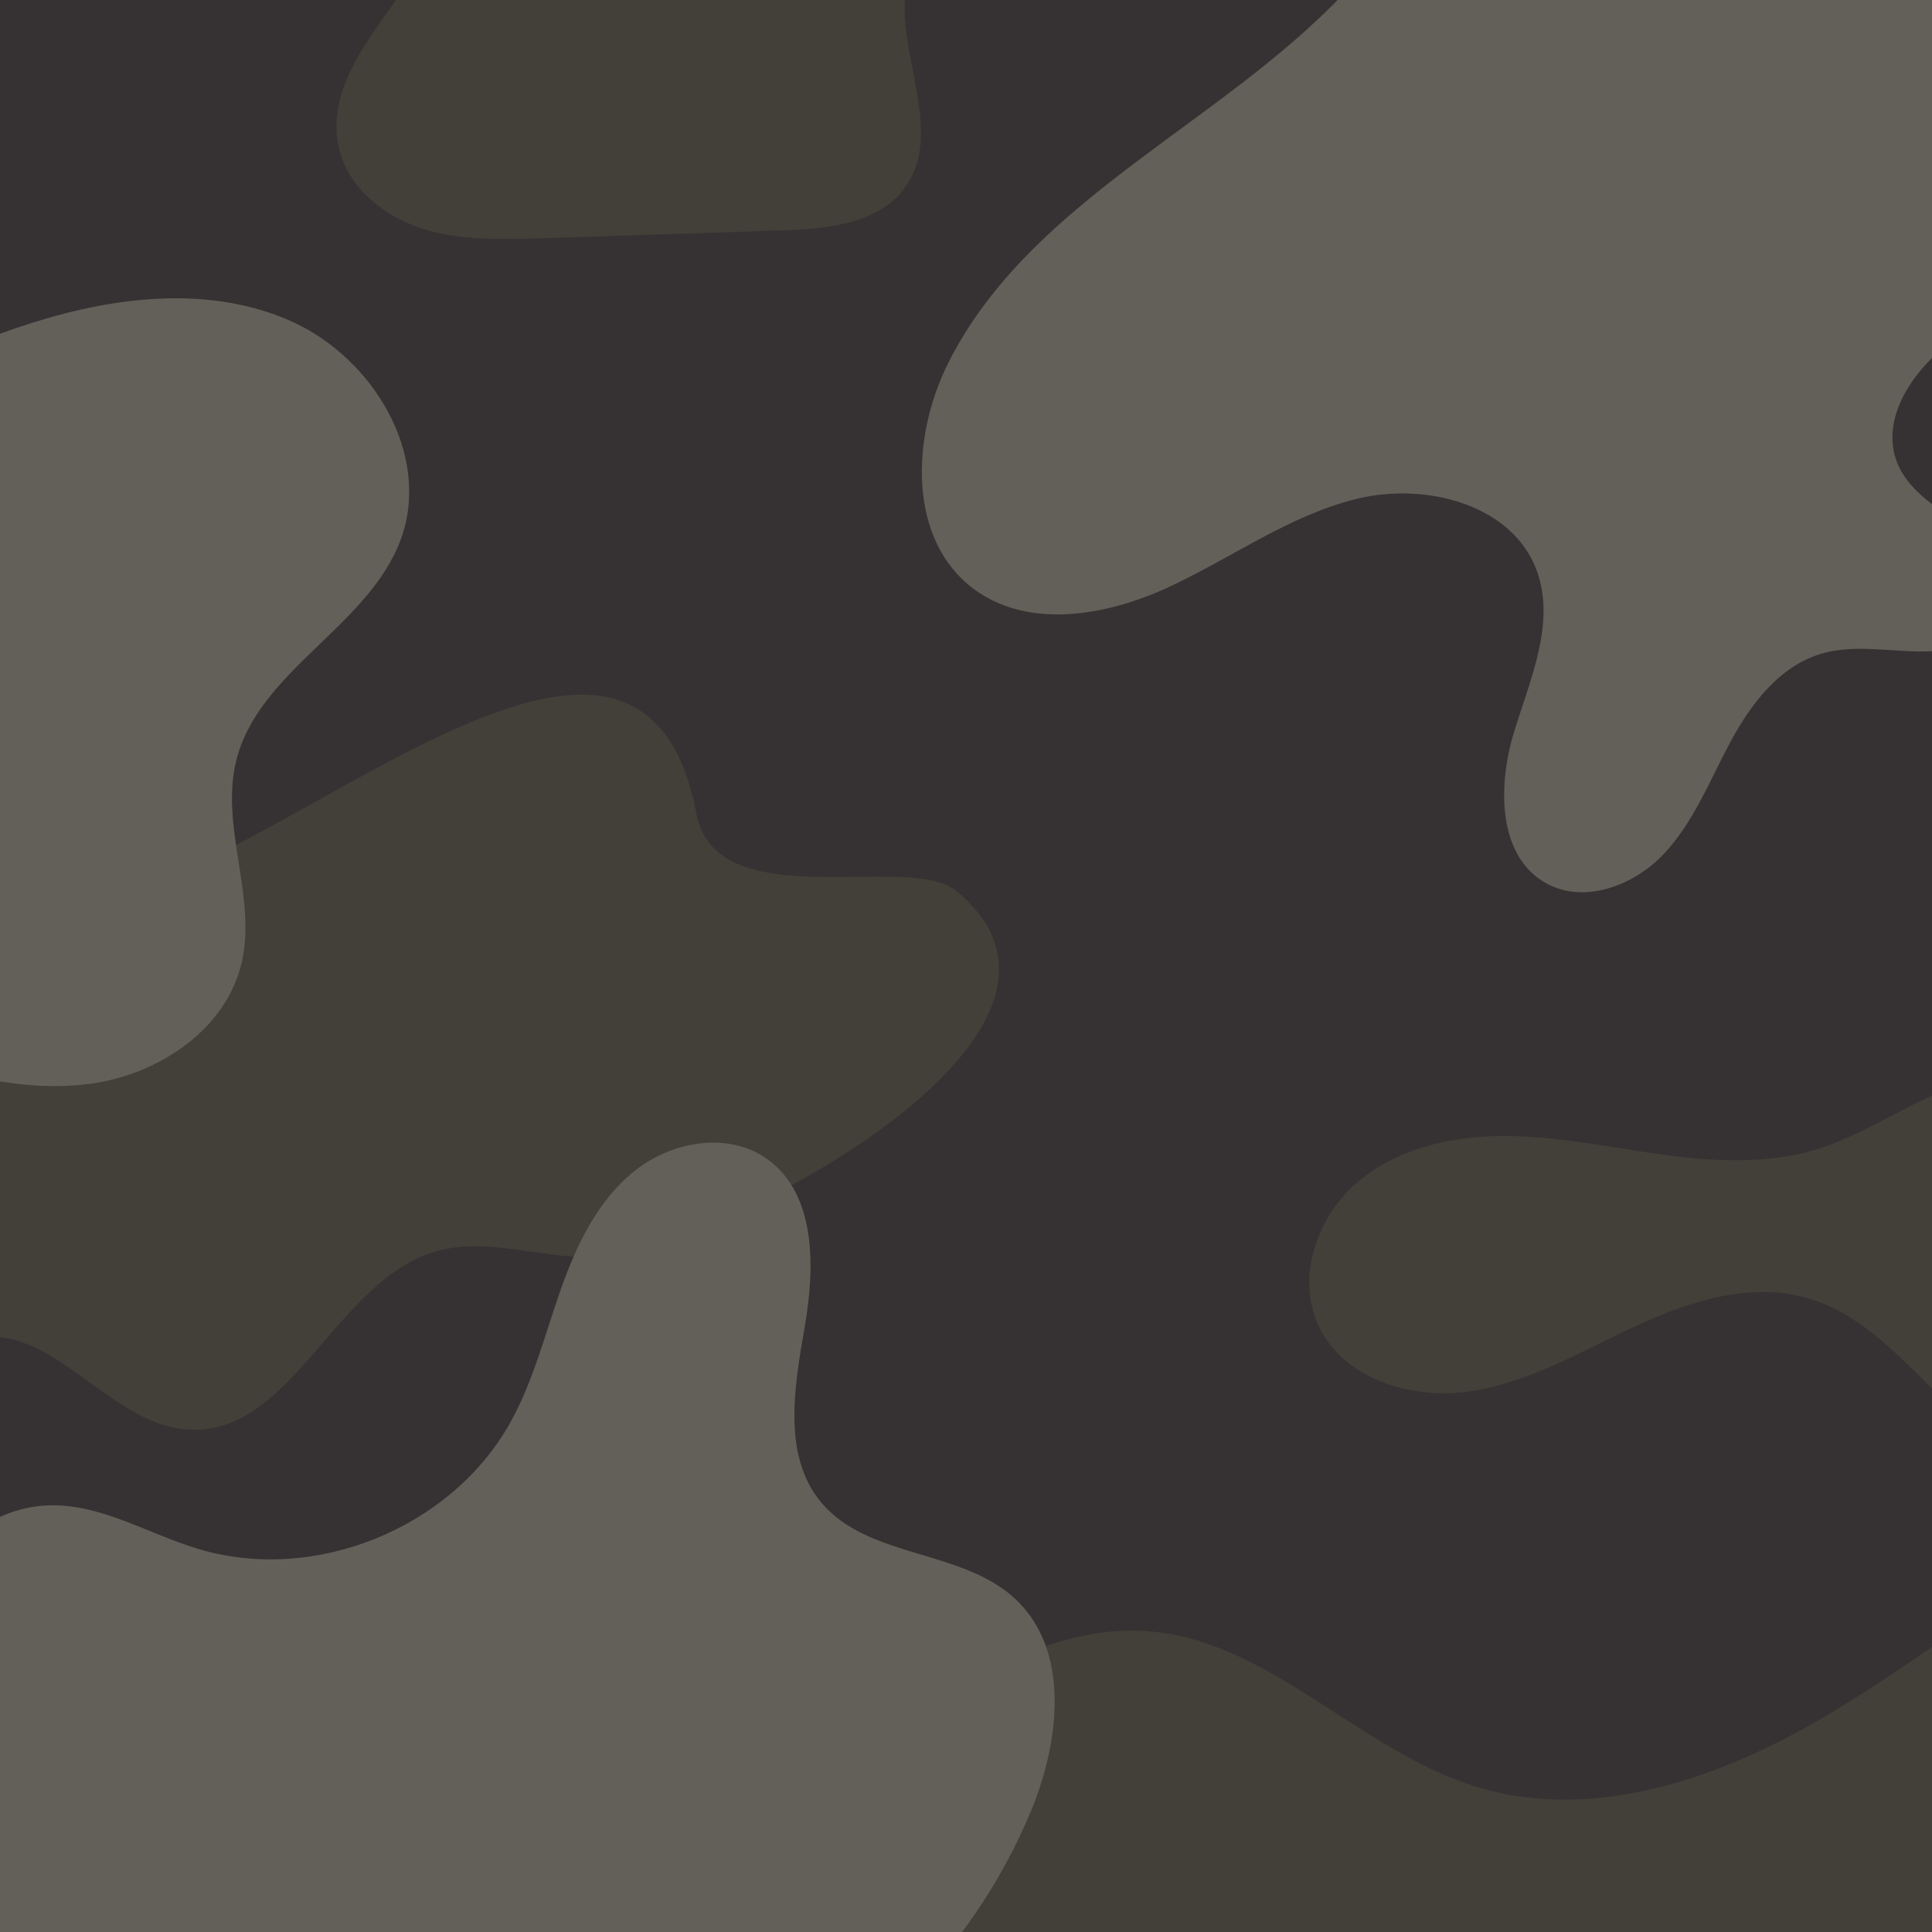
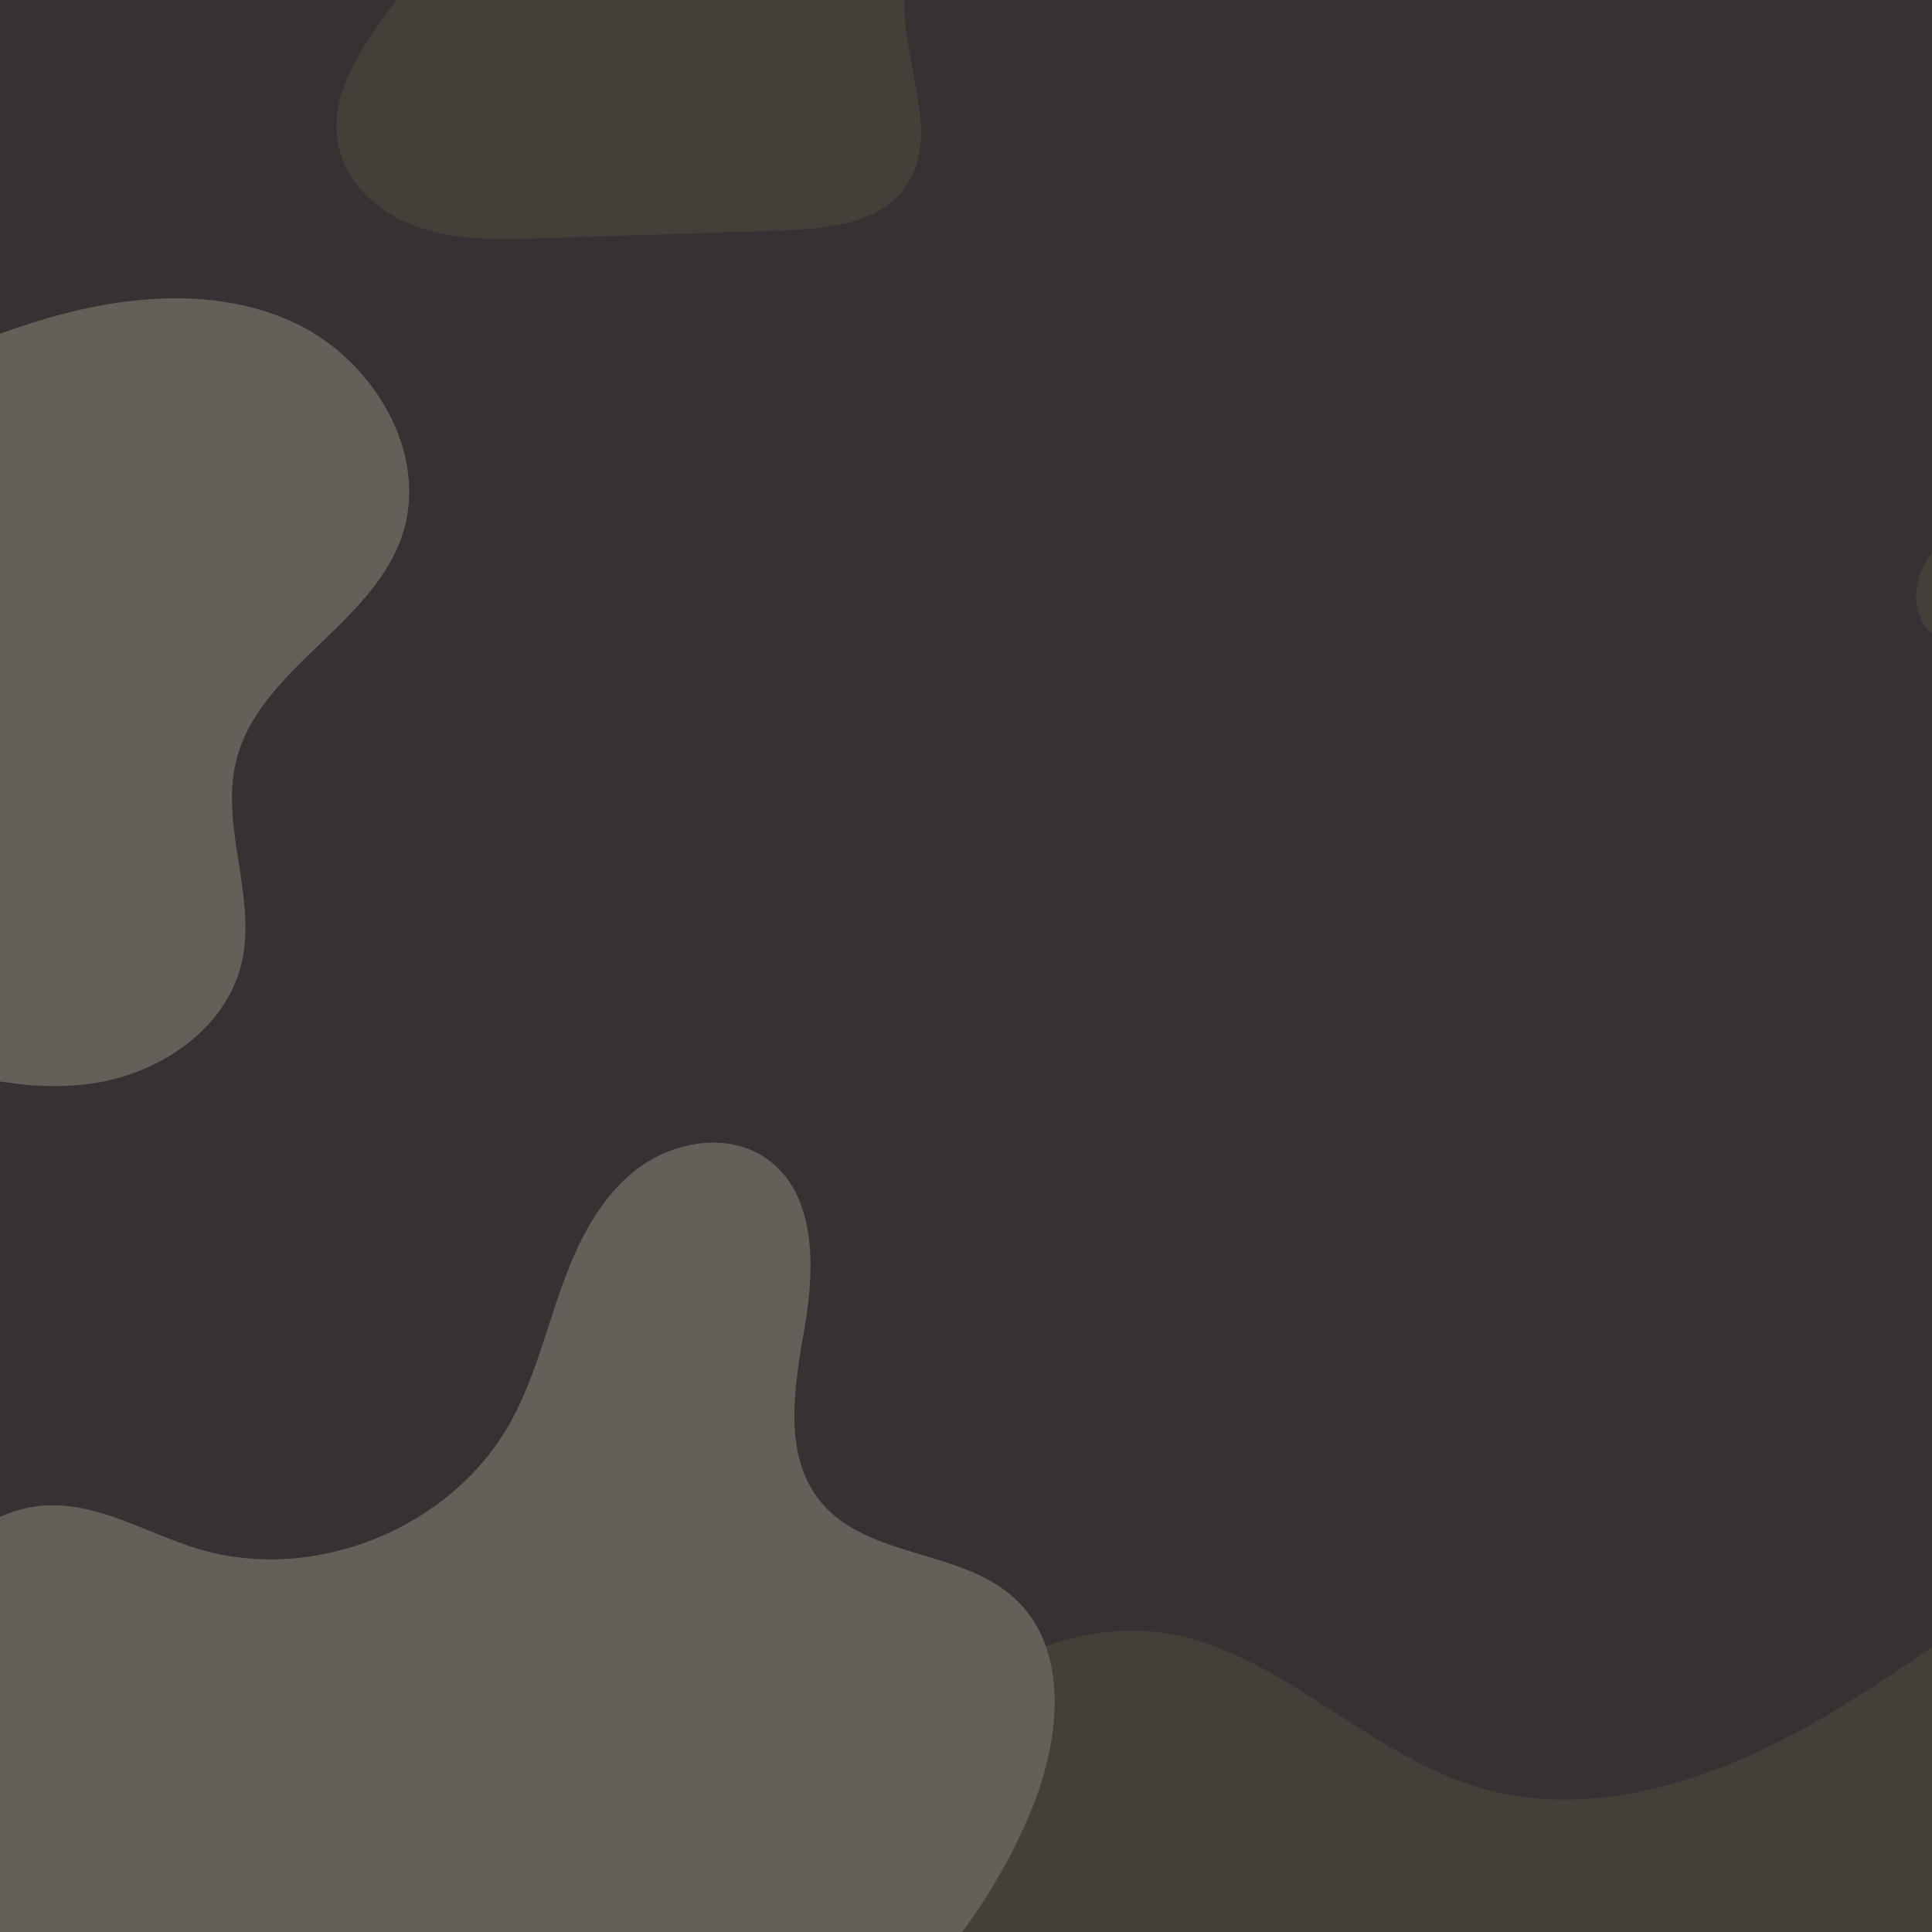
<svg xmlns="http://www.w3.org/2000/svg" id="Ebene_1" data-name="Ebene 1" viewBox="0 0 500 500">
  <defs>
    <style>
      .cls-1 {
        fill: none;
      }

      .cls-2 {
        fill: #363233;
      }

      .cls-3 {
        fill: #63605a;
      }

      .cls-4 {
        clip-path: url(#clippath-1);
      }

      .cls-5 {
        fill: #424039;
      }

      .cls-6 {
        clip-path: url(#clippath);
      }
    </style>
    <clipPath id="clippath">
      <rect class="cls-1" x="-623" y="-2" width="503" height="503" />
    </clipPath>
    <clipPath id="clippath-1">
      <rect class="cls-1" x="-1" y="-2" width="503" height="503" />
    </clipPath>
  </defs>
  <g class="cls-6">
    <g>
      <rect class="cls-2" x="-885.93" y="-80.17" width="988.09" height="658.43" />
-       <path class="cls-3" d="M102.17,147.96v291.07c-6.74,4.28-13.48,8.55-20.22,12.82-6.27,3.97-12.73,8.02-20.02,9.37-7.3,1.35-15.72-.63-19.94-6.73-4.46-6.42-3.1-15.01-2.45-22.79.65-7.78-.44-17.12-7.29-20.88-8.64-4.73-18.63,2.96-25.45,10.07-13.02,13.57-26.04,27.13-39.05,40.7-6.36,6.63-12.93,13.41-21.25,17.3-8.32,3.89-18.93,4.32-26.14-1.38-8.43-6.65-9.57-19.16-7.28-29.66,9.12-41.78,58.34-67.67,62.1-110.28,3.1-35.06-26.64-68.45-18.37-102.67,5.03-20.82,23.03-35.8,41.2-47.16,31.73-19.82,67.33-33.38,104.18-39.81Z" />
+       <path class="cls-3" d="M102.17,147.96c-6.74,4.28-13.48,8.55-20.22,12.82-6.27,3.97-12.73,8.02-20.02,9.37-7.3,1.35-15.72-.63-19.94-6.73-4.46-6.42-3.1-15.01-2.45-22.79.65-7.78-.44-17.12-7.29-20.88-8.64-4.73-18.63,2.96-25.45,10.07-13.02,13.57-26.04,27.13-39.05,40.7-6.36,6.63-12.93,13.41-21.25,17.3-8.32,3.89-18.93,4.32-26.14-1.38-8.43-6.65-9.57-19.16-7.28-29.66,9.12-41.78,58.34-67.67,62.1-110.28,3.1-35.06-26.64-68.45-18.37-102.67,5.03-20.82,23.03-35.8,41.2-47.16,31.73-19.82,67.33-33.38,104.18-39.81Z" />
      <path class="cls-5" d="M47.88,328.33c-2.86,6.35-9.81,9.91-16.64,11.25-6.83,1.34-13.88.94-20.77,1.92-18.6,2.63-34.17,14.81-49.97,24.97-15.8,10.17-34.8,18.92-52.86,13.72-24.62-7.09-37.18-37.07-61.79-44.22-14.73-4.28-30.51.71-44.42,7.16-13.91,6.45-27.44,14.54-42.59,16.89s-32.9-2.88-39.51-16.72c-5.88-12.32-.75-27.93,9.5-36.94,10.25-9.01,24.47-12.32,38.12-12.36,13.65-.04,27.12,2.84,40.64,4.72,13.52,1.88,27.55,2.71,40.6-1.3,15.85-4.87,29.4-16.64,45.84-18.76,17.23-2.23,35.35,7.9,42.47,23.75,11.95,23.46,24.83,27.15,35.43,23.83,10.6-3.32,19.62-10.25,29.24-15.8,9.62-5.54,20.91-9.85,31.7-7.17,10.78,2.67,19.55,14.94,15,25.07Z" />
-       <path class="cls-5" d="M186.31,422.58c-37.79,27.95-75.58,55.89-113.37,83.84-19.6,14.49-39.74,29.26-63.14,36.11-54.51,15.97-111.06-14.07-167.68-18.59-88.73-7.09-177.22,48.87-263.49,26.92-31.69-8.06-60.1-26.2-91.76-34.4-21.11-5.47-45.67-4.96-64.68,4.31-4.24,2.07-8.73,3.61-13.4,4.3-14.03,2.08-28.42,1.46-41.63-3.49-18.15-6.8-33.52-22.85-35.88-42.09-2.37-19.24,10.94-40.17,30.11-43.05,20.6-3.09,40.59,13.47,61.08,9.7,19.53-3.59,32.41-24.43,51.96-27.96,29.75-5.37,50.61,30.55,79.86,38.21,40.99,10.73,77.42-36.63,119.73-34.3,31.94,1.76,55.52,30.98,86.11,40.34,30.53,9.35,63.63-2.38,91.05-18.73,27.42-16.35,52.16-37.53,81.64-49.78,42.61-17.72,90.57-15.07,136.63-12.12,36.18,2.31,72.36,4.62,108.54,6.94,8.3.53,18.25,2.19,21.41,9.88,3.74,9.11-5.17,18.1-13.08,23.95Z" />
-       <path class="cls-5" d="M102.17,489.7v88.56H-204.59c-4.99-5.58-9.34-11.64-12.36-18.49-5.94-13.48-5.44-30.86,4.99-41.25,13.14-13.07,35.1-9.96,52.4-3.31,17.31,6.65,35.08,16.1,53.31,12.73,15.86-2.94,28.3-15.05,38.69-27.4,10.38-12.34,20.22-25.88,34.37-33.61,14.15-7.74,34.36-7.47,44,5.46,6.34,8.5,6.78,20.41,13.44,28.66,10.94,13.57,32.54,10.79,48.27,3.29,9.85-4.69,19.51-10.83,29.63-14.64Z" />
      <path class="cls-5" d="M134.87-7.66v136c-13.51,8.27-25.04,19.76-32.91,33.54-8.3,14.54-14.04,32.6-29.23,39.67-15.41,7.17-33.16-.39-49.96-2.92-22.01-3.32-45.27,2.7-62.91,16.28-10.11,7.79-18.79,18.13-30.87,22.27-12.08,4.14-29.04-2.37-29.01-15.14.02-10.28,10.3-16.99,18.82-22.73,8.52-5.74,17.33-15.69,13.08-25.05-4.21-9.27-17.24-9.31-27.24-7.38-10,1.93-22.47,3.44-28.4-4.84-5.49-7.67-.75-19.07,7.06-24.38,7.81-5.3,17.6-6.42,26.82-8.44,9.22-2.02,19-5.69,23.72-13.86,5.7-9.86,2.02-22.49,5-33.48,5.48-20.23,30.62-27.65,51.56-26.79,20.94.86,42.87,6.32,62.21-1.76,17.99-7.51,29.35-24.96,42.6-39.26,10.46-11.28,25.03-21.38,39.66-21.72Z" />
      <path class="cls-3" d="M19-106.83c-8.99,21.26-26.58,38.77-43.23,55.37C-44.53-31.22-65.48-8.44-69,20c-1.64,13.24.51,27.6-6.09,39.2-7.52,13.2-23.59,18.23-36.8,25.74-13.21,7.51-25.45,23.43-18.2,36.78,7.04,12.98,29.44,16.8,28.62,31.54-.53,9.49-11.47,14.88-20.96,15.29-9.49.41-19.26-2.06-28.36.67-10.76,3.24-18.16,13.04-23.47,22.95-5.31,9.91-9.46,20.7-17.18,28.86-7.72,8.17-20.53,13.01-30.37,7.58-12.61-6.97-12.6-25.17-8.41-38.96,4.19-13.78,10.89-28.4,5.94-41.94-6.27-17.16-28.66-22.94-46.41-18.65-17.76,4.29-32.88,15.6-49.5,23.18-15.89,7.24-35.87,10.59-49.86.14-17.07-12.75-16.11-39.37-6.56-58.41,21.87-43.6,73.57-62.82,105.83-99.4,24.19-27.43,36.06-65.03,33.27-101.41H19Z" />
    </g>
  </g>
  <g class="cls-4">
    <g>
      <rect class="cls-2" x="-263.93" y="-80.17" width="988.09" height="658.43" />
-       <path class="cls-5" d="M669.88,328.33c-2.86,6.35-9.81,9.91-16.64,11.25-6.83,1.34-13.88.94-20.77,1.92-18.6,2.63-34.17,14.81-49.97,24.97-15.8,10.17-34.8,18.92-52.86,13.72-24.62-7.09-37.18-37.07-61.79-44.22-14.73-4.28-30.51.71-44.42,7.16-13.91,6.45-27.44,14.54-42.59,16.89s-32.9-2.88-39.51-16.72c-5.88-12.32-.75-27.93,9.5-36.94,10.25-9.01,24.47-12.32,38.12-12.36,13.65-.04,27.12,2.84,40.64,4.72,13.52,1.88,27.55,2.71,40.6-1.3,15.85-4.87,29.4-16.64,45.84-18.76,17.23-2.23,35.35,7.9,42.47,23.75,11.95,23.46,24.83,27.15,35.43,23.83,10.6-3.32,19.62-10.25,29.24-15.8,9.62-5.54,20.91-9.85,31.7-7.17,10.78,2.67,19.55,14.94,15,25.07Z" />
      <path class="cls-5" d="M15.32,169.25c-26.02,19.16-58.14,29.88-90.45,30.2-19.55.19-41.62-2.52-56.25,10.44-13.61,12.06-14.77,32.71-23.72,48.55-9.9,17.51-29.01,28.12-48.51,33.06-19.75,5.01-40.61,4.6-60.32-.43v-146.65c6.82,2.78,14.43,4.07,21.68,3.68,18.7-1,35.85-10.04,53.14-17.25,17.29-7.21,36.82-12.75,54.51-6.58,17.18,5.99,29.48,22.02,46.77,27.69,30.59,10.03,61.49-15.45,93.66-16.67,8.76-.33,19.21,2.5,21.93,10.84,2.91,8.92-4.89,17.56-12.45,23.12Z" />
      <path class="cls-5" d="M808.31,422.58c-37.79,27.95-75.58,55.89-113.37,83.84-19.6,14.49-39.74,29.26-63.14,36.11-54.51,15.97-111.06-14.07-167.68-18.59-88.73-7.09-177.22,48.87-263.49,26.92-31.69-8.06-60.1-26.2-91.76-34.4-21.11-5.47-45.67-4.96-64.68,4.31-4.24,2.07-8.73,3.61-13.4,4.3-14.03,2.08-28.42,1.46-41.63-3.49-18.15-6.8-33.52-22.85-35.88-42.09-2.37-19.24,10.94-40.17,30.11-43.05,20.6-3.09,40.59,13.47,61.08,9.7,19.53-3.59,32.41-24.43,51.96-27.96,29.75-5.37,50.61,30.55,79.86,38.21,40.99,10.73,77.42-36.63,119.73-34.3,31.94,1.76,55.52,30.98,86.11,40.34,30.53,9.35,63.63-2.38,91.05-18.73,27.42-16.35,52.16-37.53,81.64-49.78,42.61-17.72,90.57-15.07,136.63-12.12,36.18,2.31,72.36,4.62,108.54,6.94,8.3.53,18.25,2.19,21.41,9.88,3.74,9.11-5.17,18.1-13.08,23.95Z" />
      <path class="cls-5" d="M724.17,489.7v88.56h-306.75c-4.99-5.58-9.34-11.64-12.36-18.49-5.94-13.48-5.44-30.86,4.99-41.25,13.14-13.07,35.1-9.96,52.4-3.31,17.31,6.65,35.08,16.1,53.31,12.73,15.86-2.94,28.3-15.05,38.69-27.4,10.38-12.34,20.22-25.88,34.37-33.61,14.15-7.74,34.36-7.47,44,5.46,6.34,8.5,6.78,20.41,13.44,28.66,10.94,13.57,32.54,10.79,48.27,3.29,9.85-4.69,19.51-10.83,29.63-14.64Z" />
      <path class="cls-5" d="M-263.93,578.26v-96.18c8.73,4.57,16.28,3.69,20.31,2.73,10.85-2.56,20.05-11.17,23.35-21.81,3.22-10.42,3.05-24.81,13.46-28.07,5.6-1.76,11.45,1.07,16.91,3.23,23.84,9.45,52.3,6.19,73.39-8.39,12.67-8.76,22.78-21.25,36.69-27.87,13.9-6.62,34.34-4.11,39.69,10.33,3.28,8.86,0,19.84,5.63,27.42,6.05,8.12,18.14,7.24,28.27,7.2,10.13-.04,23.02,4.57,22.85,14.7-.16,9.5-11.79,14.05-21.28,14.71-9.48.66-20.7.75-26.06,8.6-6.04,8.84.81,21.8,10.68,25.96,9.87,4.16,21.12,2.19,31.64.15,5.43,5.98.05,16.05-7.24,19.53-7.29,3.47-15.85,3.31-23.29,6.44-11.71,4.9-18.58,16.78-26.65,26.58-4.5,5.46-10.75,10.36-16.19,14.74h-202.14Z" />
-       <path class="cls-5" d="M247.36,230.47c43.71,35.62-52.55,87.13-86.82,94.17-15.58,3.2-32.06-5.1-47.4-.88-26.34,7.26-37.35,48-64.61,46.21-17.86-1.18-31.27-21.57-47.72-23.8-2.38-.32-4.83-.27-7.36.28-11.72,2.55-19.13,15.15-30.78,18.03-10.84,2.68-21.84-3.93-29.78-11.79-7.94-7.86-14.52-17.38-24.15-23.04-13.09-7.69-29.59-6.85-44.24-2.84-14.64,4.01-28.39,10.87-43.07,14.74s-31.25,4.39-44.12-3.67c-12.86-8.06-19.55-26.82-10.79-39.22,13.11-18.57,58.73-26.6,80.21-32.06,44.91-11.42,31.89-38.37,71.86-45.55,45.59-8.2,65.37,24.27,113.18,10.33,50.75-14.8,135.19-95.22,148.66-19.76,6.29,25.6,54.79,8.98,66.92,18.86Z" />
      <path class="cls-5" d="M756.87-7.66v136c-13.51,8.27-25.04,19.76-32.91,33.54-8.3,14.54-14.04,32.6-29.23,39.67-15.41,7.17-33.16-.39-49.96-2.92-22.01-3.32-45.27,2.7-62.91,16.28-10.11,7.79-18.79,18.13-30.87,22.27-12.08,4.14-29.04-2.37-29.01-15.14.02-10.28,10.3-16.99,18.82-22.73,8.52-5.74,17.33-15.69,13.08-25.05-4.21-9.27-17.24-9.31-27.24-7.38-10,1.93-22.47,3.44-28.4-4.84-5.49-7.67-.75-19.07,7.06-24.38,7.81-5.3,17.6-6.42,26.82-8.44,9.22-2.02,19-5.69,23.72-13.86,5.7-9.86,2.02-22.49,5-33.48,5.48-20.23,30.62-27.65,51.56-26.79,20.94.86,42.87,6.32,62.21-1.76,17.99-7.51,29.35-24.96,42.6-39.26,10.46-11.28,25.03-21.38,39.66-21.72Z" />
      <path class="cls-5" d="M446.8-8.42c-33.38,12.32-70.23,1.49-104.83-6.82-34.6-8.31-74.48-13.02-102.78,8.55-9.06,6.91-16.29,16.14-26,22.1-9.71,5.96-23.62,7.68-31.63-.43-11.28-11.41-2.87-32.1-11.14-45.85-7.36-12.23-24.17-13.76-38.45-13.92-31.63-.35-63.26-.71-94.88-1.06-14.22-.16-29.2-.53-41.4-7.83-9.15-5.48-15.77-16.32-15.35-26.5h423.5c.43,2.77.9,5.53,1.49,8.26,2.52,11.69,8.28,23.9,19.26,28.62,6.9,2.97,14.75,2.49,22.11,4,7.36,1.52,15.19,6.4,15.68,13.89.54,8.25-7.85,14.13-15.6,16.98Z" />
      <path class="cls-5" d="M276.61-80.17c-.35.89-.73,1.77-1.13,2.63-6.44,14.11-16.86,25.94-25.69,38.69-8.83,12.75-16.35,27.44-15.61,42.93.73,15.15,8.92,31.96.13,44.32-6.8,9.58-20.27,10.84-32.01,11.23-20.72.68-41.44,1.36-62.16,2.04-10.2.33-20.62.64-30.37-2.35-9.76-3-18.9-9.94-21.72-19.75-5.14-17.78,11.13-33.59,21.18-49.13,13.32-20.62,16.31-47.47,8.26-70.61h159.12Z" />
      <path class="cls-3" d="M-76.89,618.03c31.31-16.11,60.8-42.88,65.03-77.84,2.31-19.06-3.17-38.09-8.19-56.61-5.02-18.53-9.66-37.96-5.7-56.74,3.96-18.78,19.09-36.61,38.28-37.25,13.51-.45,25.74,7.32,38.68,11.24,30.15,9.14,65.74-5.32,80.97-32.89,5.92-10.71,8.89-22.75,12.97-34.3,4.07-11.54,9.62-23.11,19.22-30.71,9.59-7.6,24.11-10.12,34.09-3.03,12.81,9.09,12.48,28,9.8,43.48s-5.82,33.27,4.2,45.37c12.06,14.56,36.23,12.11,50.14,24.91,14.49,13.35,11.71,37.06,4.13,55.24-15.3,36.69-45.86,66.73-82.81,81.39-25.74,10.21-53.71,13.07-81.27,15.71-27.56,2.64-55.52,5.25-81.43,15.03-25.9,9.78-49.96,27.81-60.66,53.34-4.8,11.45-7.81,25.31-18.75,31.18-10.94,5.86-25.63-.23-31.8-11-6.17-10.78-5.07-24.51-.17-35.92,4.9-11.41,13.29-.58,13.29-.58Z" />
      <path class="cls-3" d="M103.84,139.26c-8.16,22.83-37.01,34.17-42.74,57.73-4.15,17.04,5.42,35.16,1.42,52.23-4.03,17.21-21.38,28.78-38.89,31.22-17.5,2.44-35.15-2.47-51.9-8.11-16.75-5.64-33.56-12.12-51.21-12.97-28.31-1.37-55.05,11.79-82.76,17.73-10.86,2.33-21.94,3.51-33.04,3.57V88.01c40.96,25.24,92.68,33.19,139,19.72,22.06-6.42,42.63-17.21,64.53-24.16,21.9-6.95,46.44-9.79,67.38-.31,20.93,9.48,35.95,34.38,28.21,56.01Z" />
-       <path class="cls-3" d="M641-106.83c-8.99,21.26-26.58,38.77-43.23,55.37-20.3,20.24-41.24,43.02-44.77,71.46-1.64,13.24.51,27.6-6.09,39.2-7.52,13.2-23.59,18.23-36.8,25.74-13.21,7.51-25.45,23.43-18.2,36.78,7.04,12.98,29.44,16.8,28.62,31.54-.53,9.49-11.47,14.88-20.96,15.29-9.49.41-19.26-2.06-28.36.67-10.76,3.24-18.16,13.04-23.47,22.95-5.31,9.91-9.46,20.7-17.18,28.86-7.72,8.17-20.53,13.01-30.37,7.58-12.61-6.97-12.6-25.17-8.41-38.96,4.19-13.78,10.89-28.4,5.94-41.94-6.27-17.16-28.66-22.94-46.41-18.65-17.76,4.29-32.88,15.6-49.5,23.18-15.89,7.24-35.87,10.59-49.86.14-17.07-12.75-16.11-39.37-6.56-58.41,21.87-43.6,73.57-62.82,105.83-99.4,24.19-27.43,36.06-65.03,33.27-101.41h256.52Z" />
    </g>
  </g>
</svg>